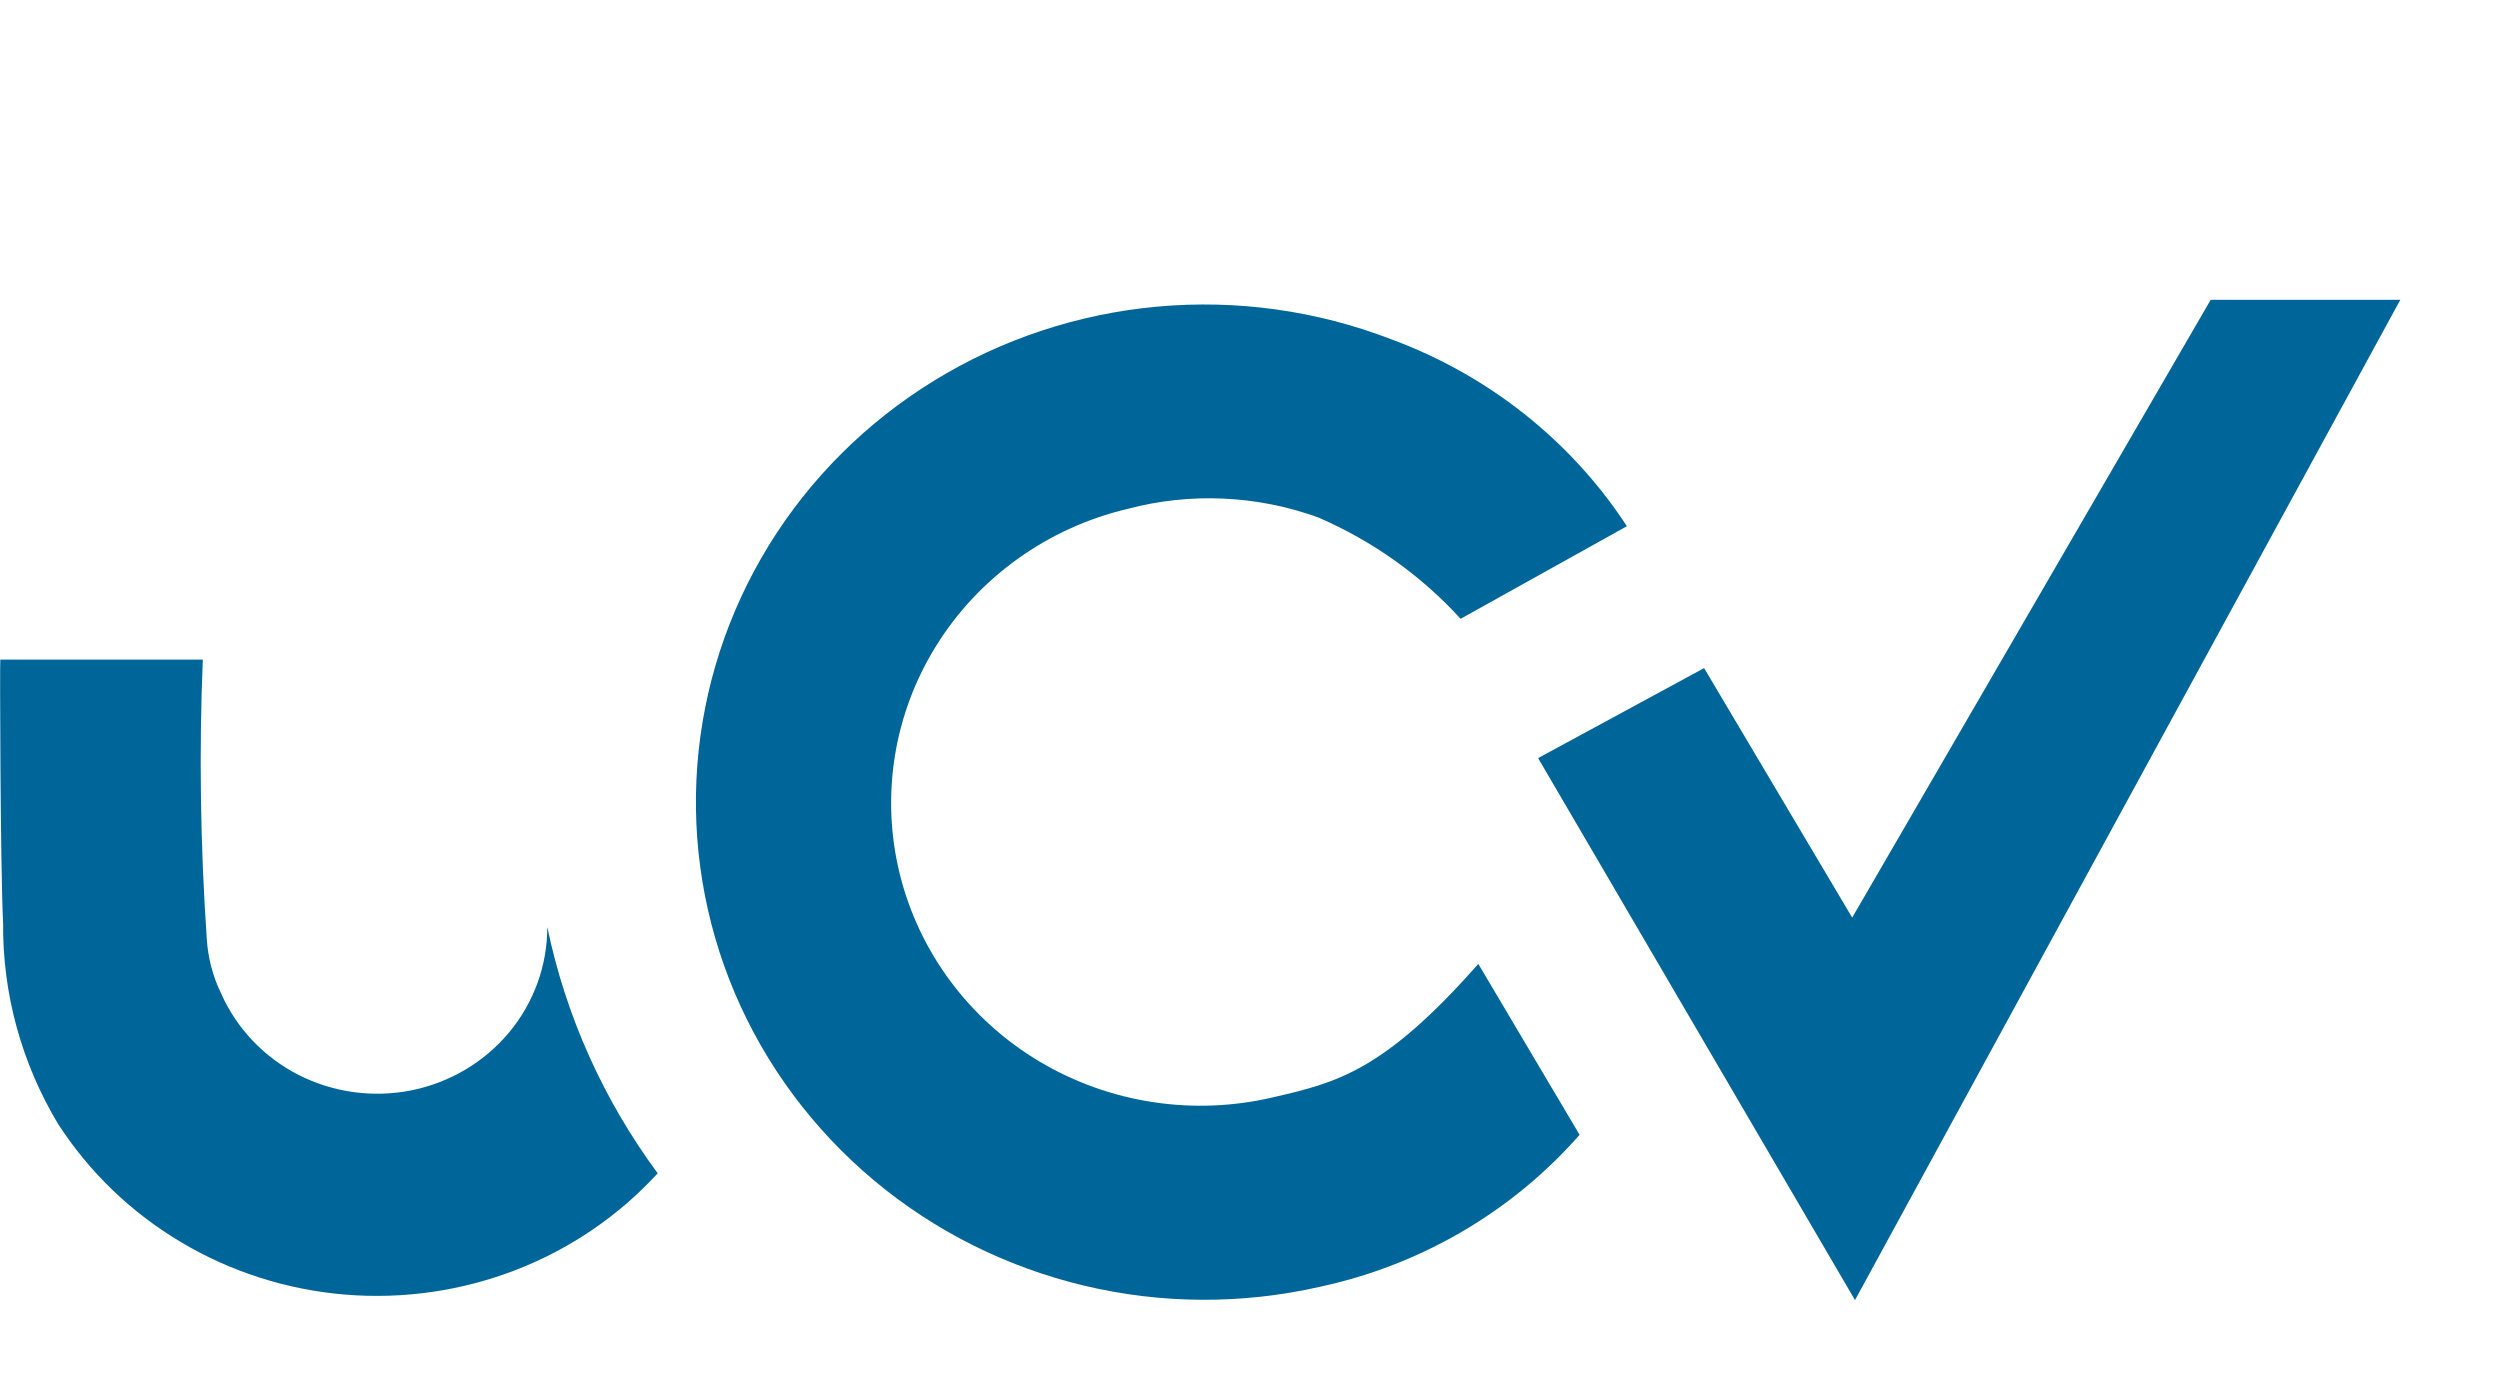
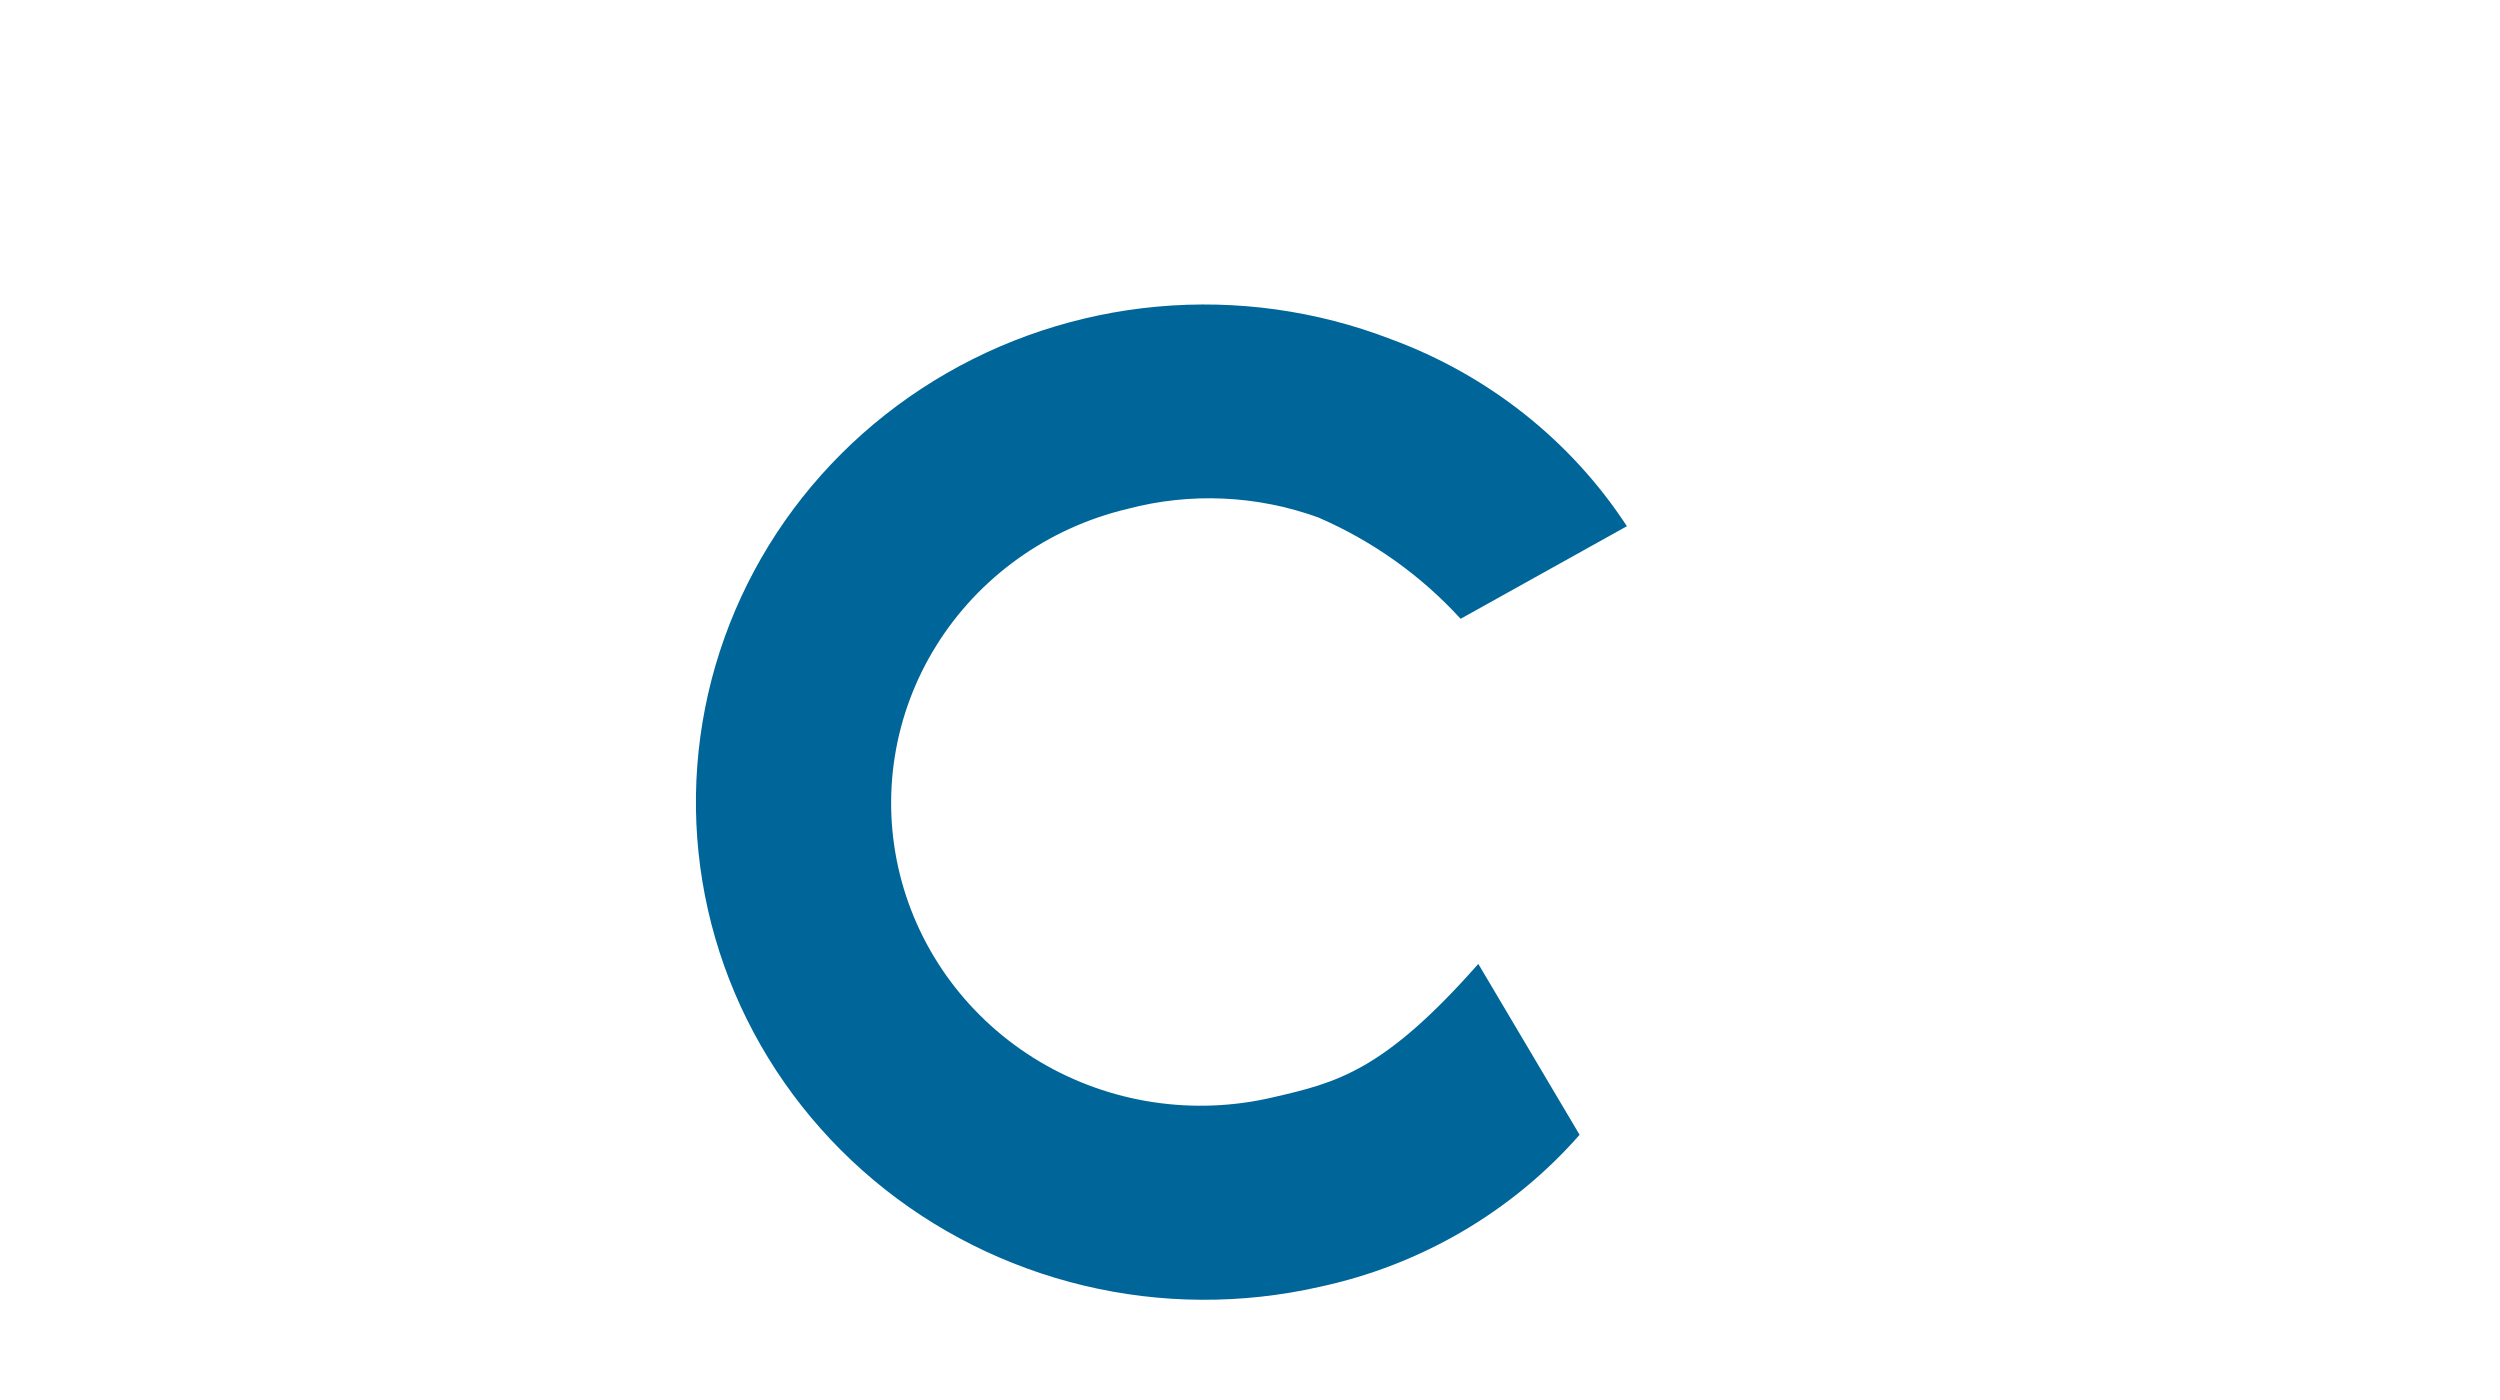
<svg xmlns="http://www.w3.org/2000/svg" width="25" height="14" viewBox="0 0 25 14" fill="none">
-   <path d="M6.577 11.733C6.187 12.158 5.702 12.489 5.16 12.699C4.618 12.909 4.033 12.994 3.452 12.946C2.871 12.898 2.309 12.719 1.811 12.422C1.312 12.126 0.891 11.72 0.58 11.238C0.215 10.63 0.025 9.936 0.031 9.231C0.003 8.652 -0.002 6.596 0.003 6.596H2.028C1.99 7.528 2.004 8.461 2.068 9.392C2.08 9.579 2.128 9.763 2.21 9.932C2.365 10.284 2.64 10.573 2.987 10.75C3.334 10.926 3.734 10.98 4.117 10.903C4.5 10.825 4.845 10.62 5.092 10.323C5.339 10.026 5.473 9.654 5.473 9.271C5.658 10.159 6.034 10.998 6.577 11.733Z" fill="#006699" />
-   <path d="M18.522 9.176L17.041 6.681L15.381 7.581L18.55 13.001L24.003 2.998H22.107L18.522 9.176Z" fill="#006699" />
  <path d="M16.269 5.262C15.71 4.406 14.882 3.75 13.91 3.392C13.168 3.106 12.368 2.994 11.575 3.066C10.781 3.138 10.015 3.392 9.34 3.807C8.665 4.222 8.099 4.786 7.688 5.454C7.277 6.123 7.032 6.876 6.973 7.654C6.914 8.432 7.043 9.213 7.349 9.933C7.655 10.653 8.131 11.293 8.736 11.801C9.341 12.308 10.06 12.669 10.835 12.855C11.609 13.041 12.417 13.045 13.194 12.869C14.207 12.652 15.12 12.118 15.796 11.348L14.783 9.639C13.837 10.712 13.368 10.826 12.735 10.972C11.938 11.161 11.097 11.033 10.396 10.616C9.695 10.198 9.193 9.525 8.999 8.745C8.805 7.965 8.936 7.141 9.363 6.456C9.79 5.77 10.478 5.278 11.275 5.089C11.905 4.922 12.572 4.953 13.184 5.175C13.726 5.41 14.211 5.755 14.606 6.188L16.269 5.262Z" fill="#006699" />
</svg>